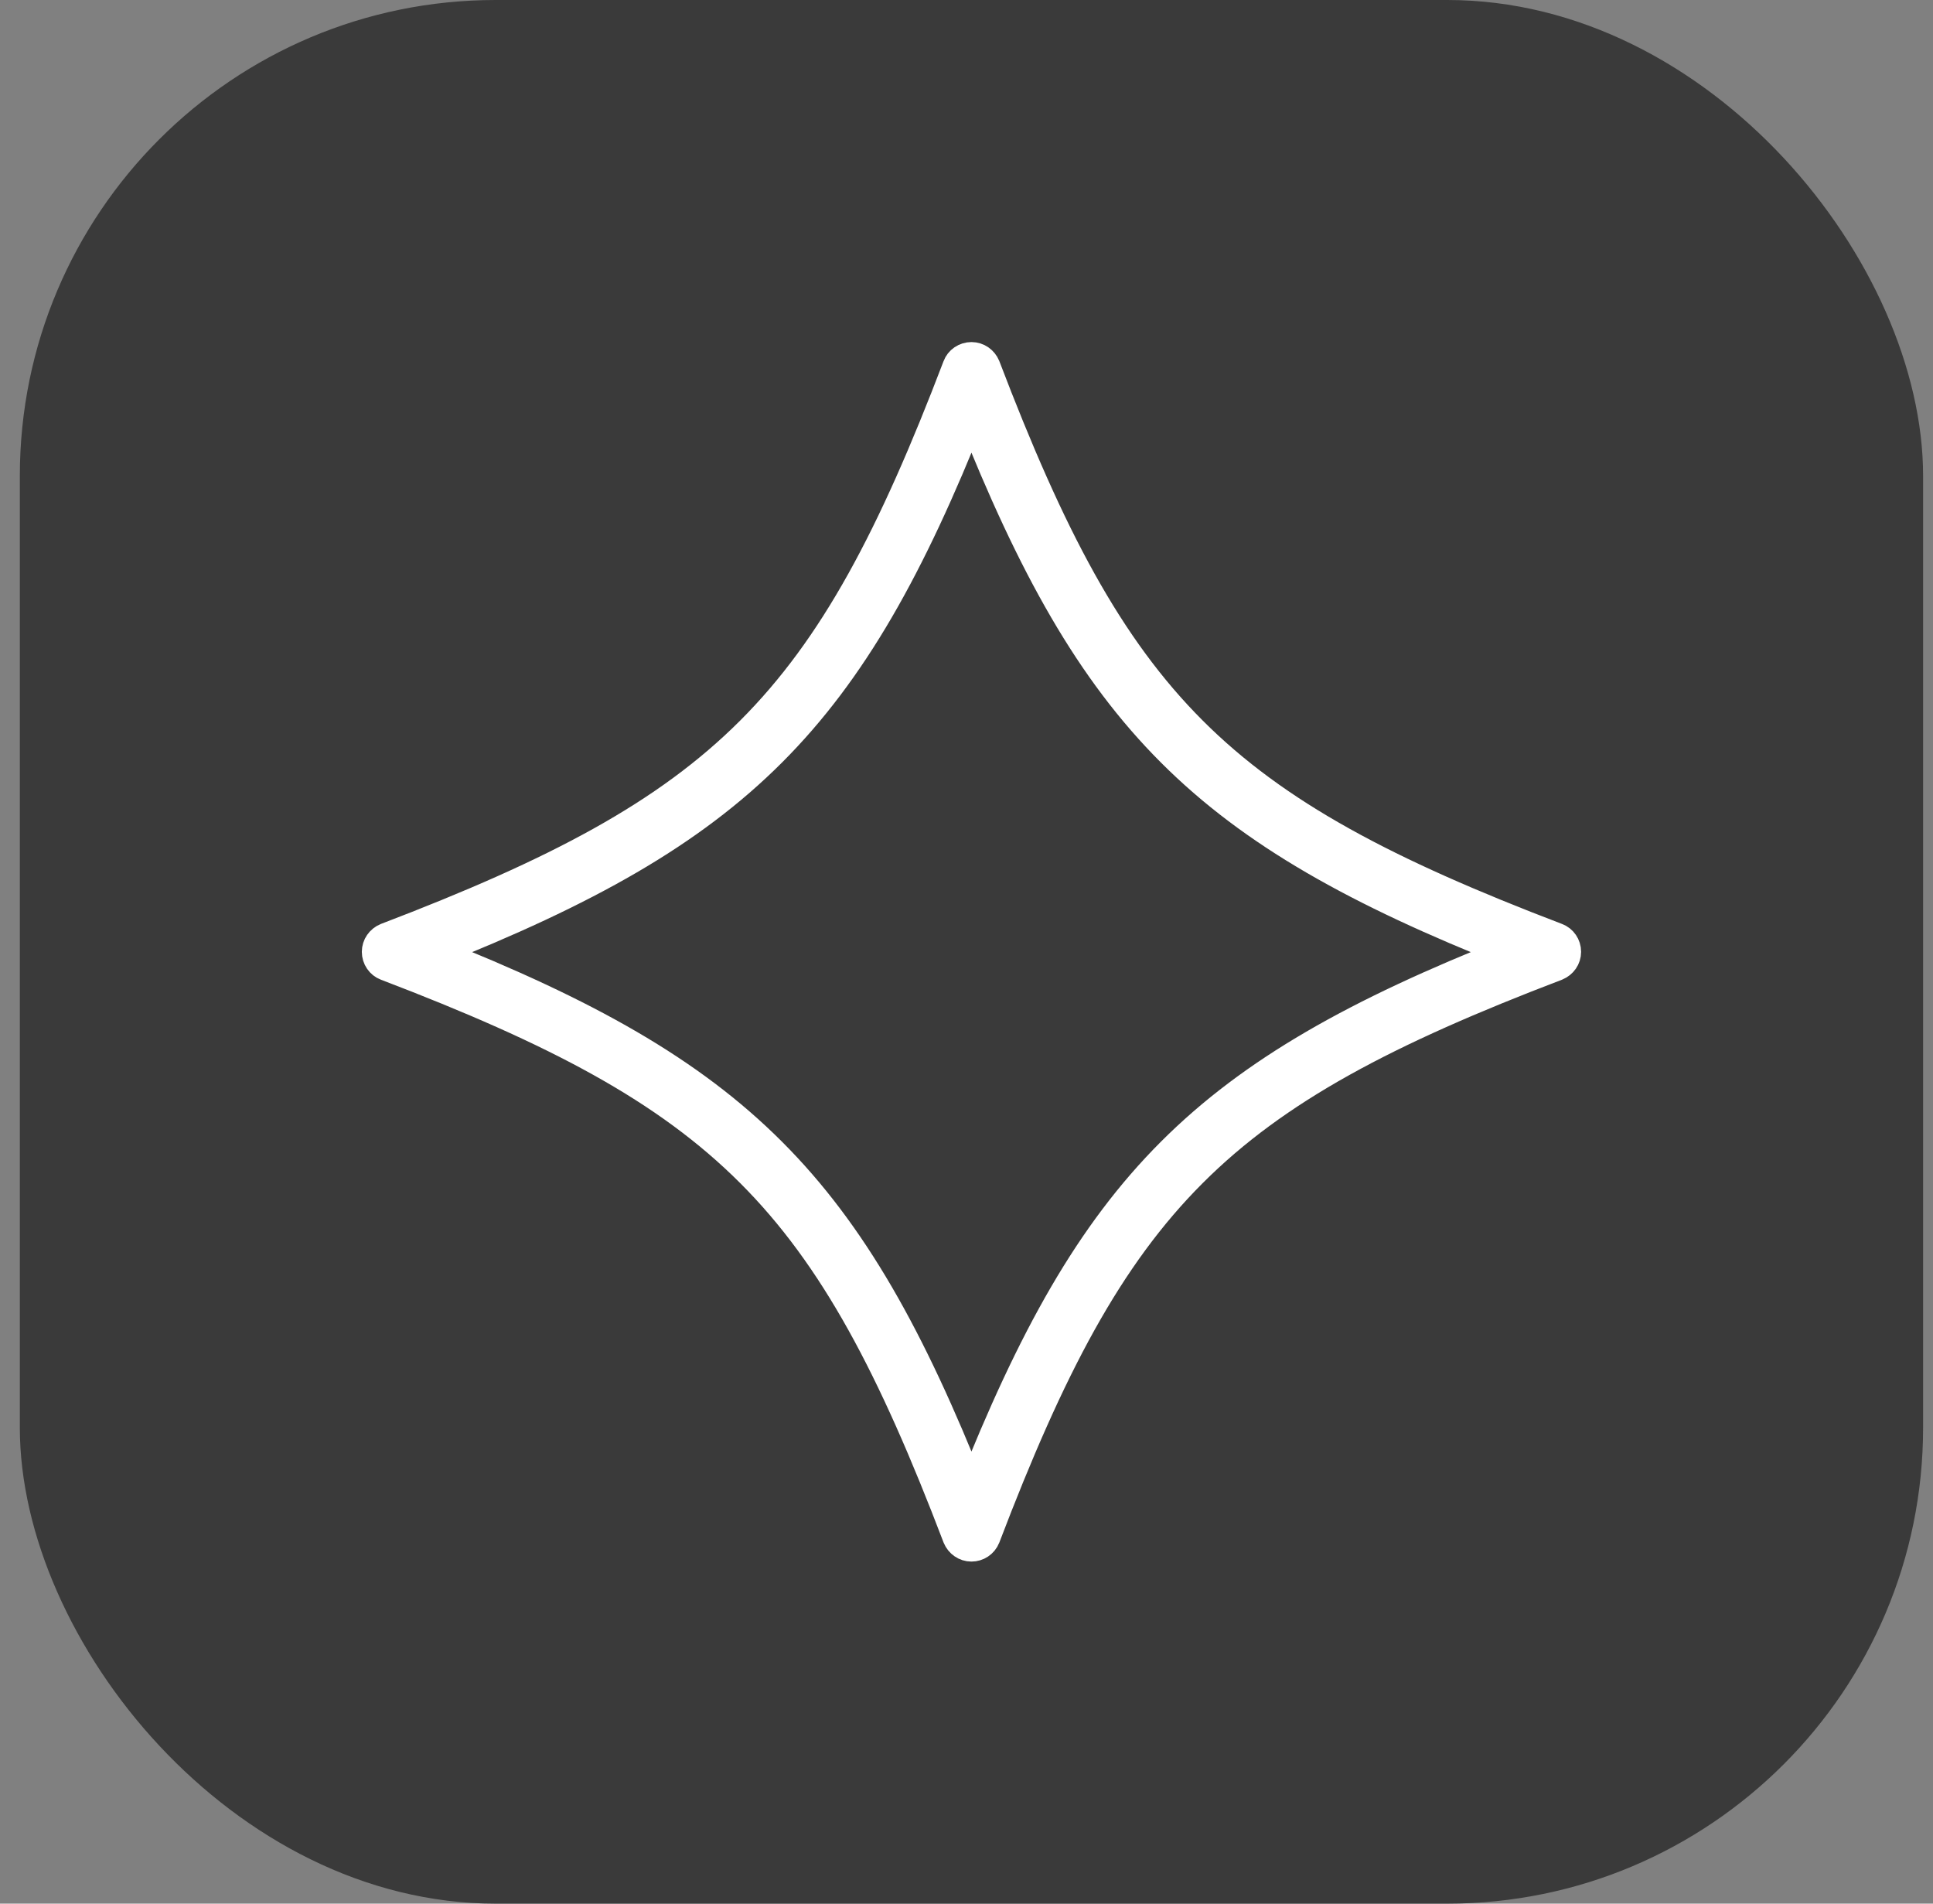
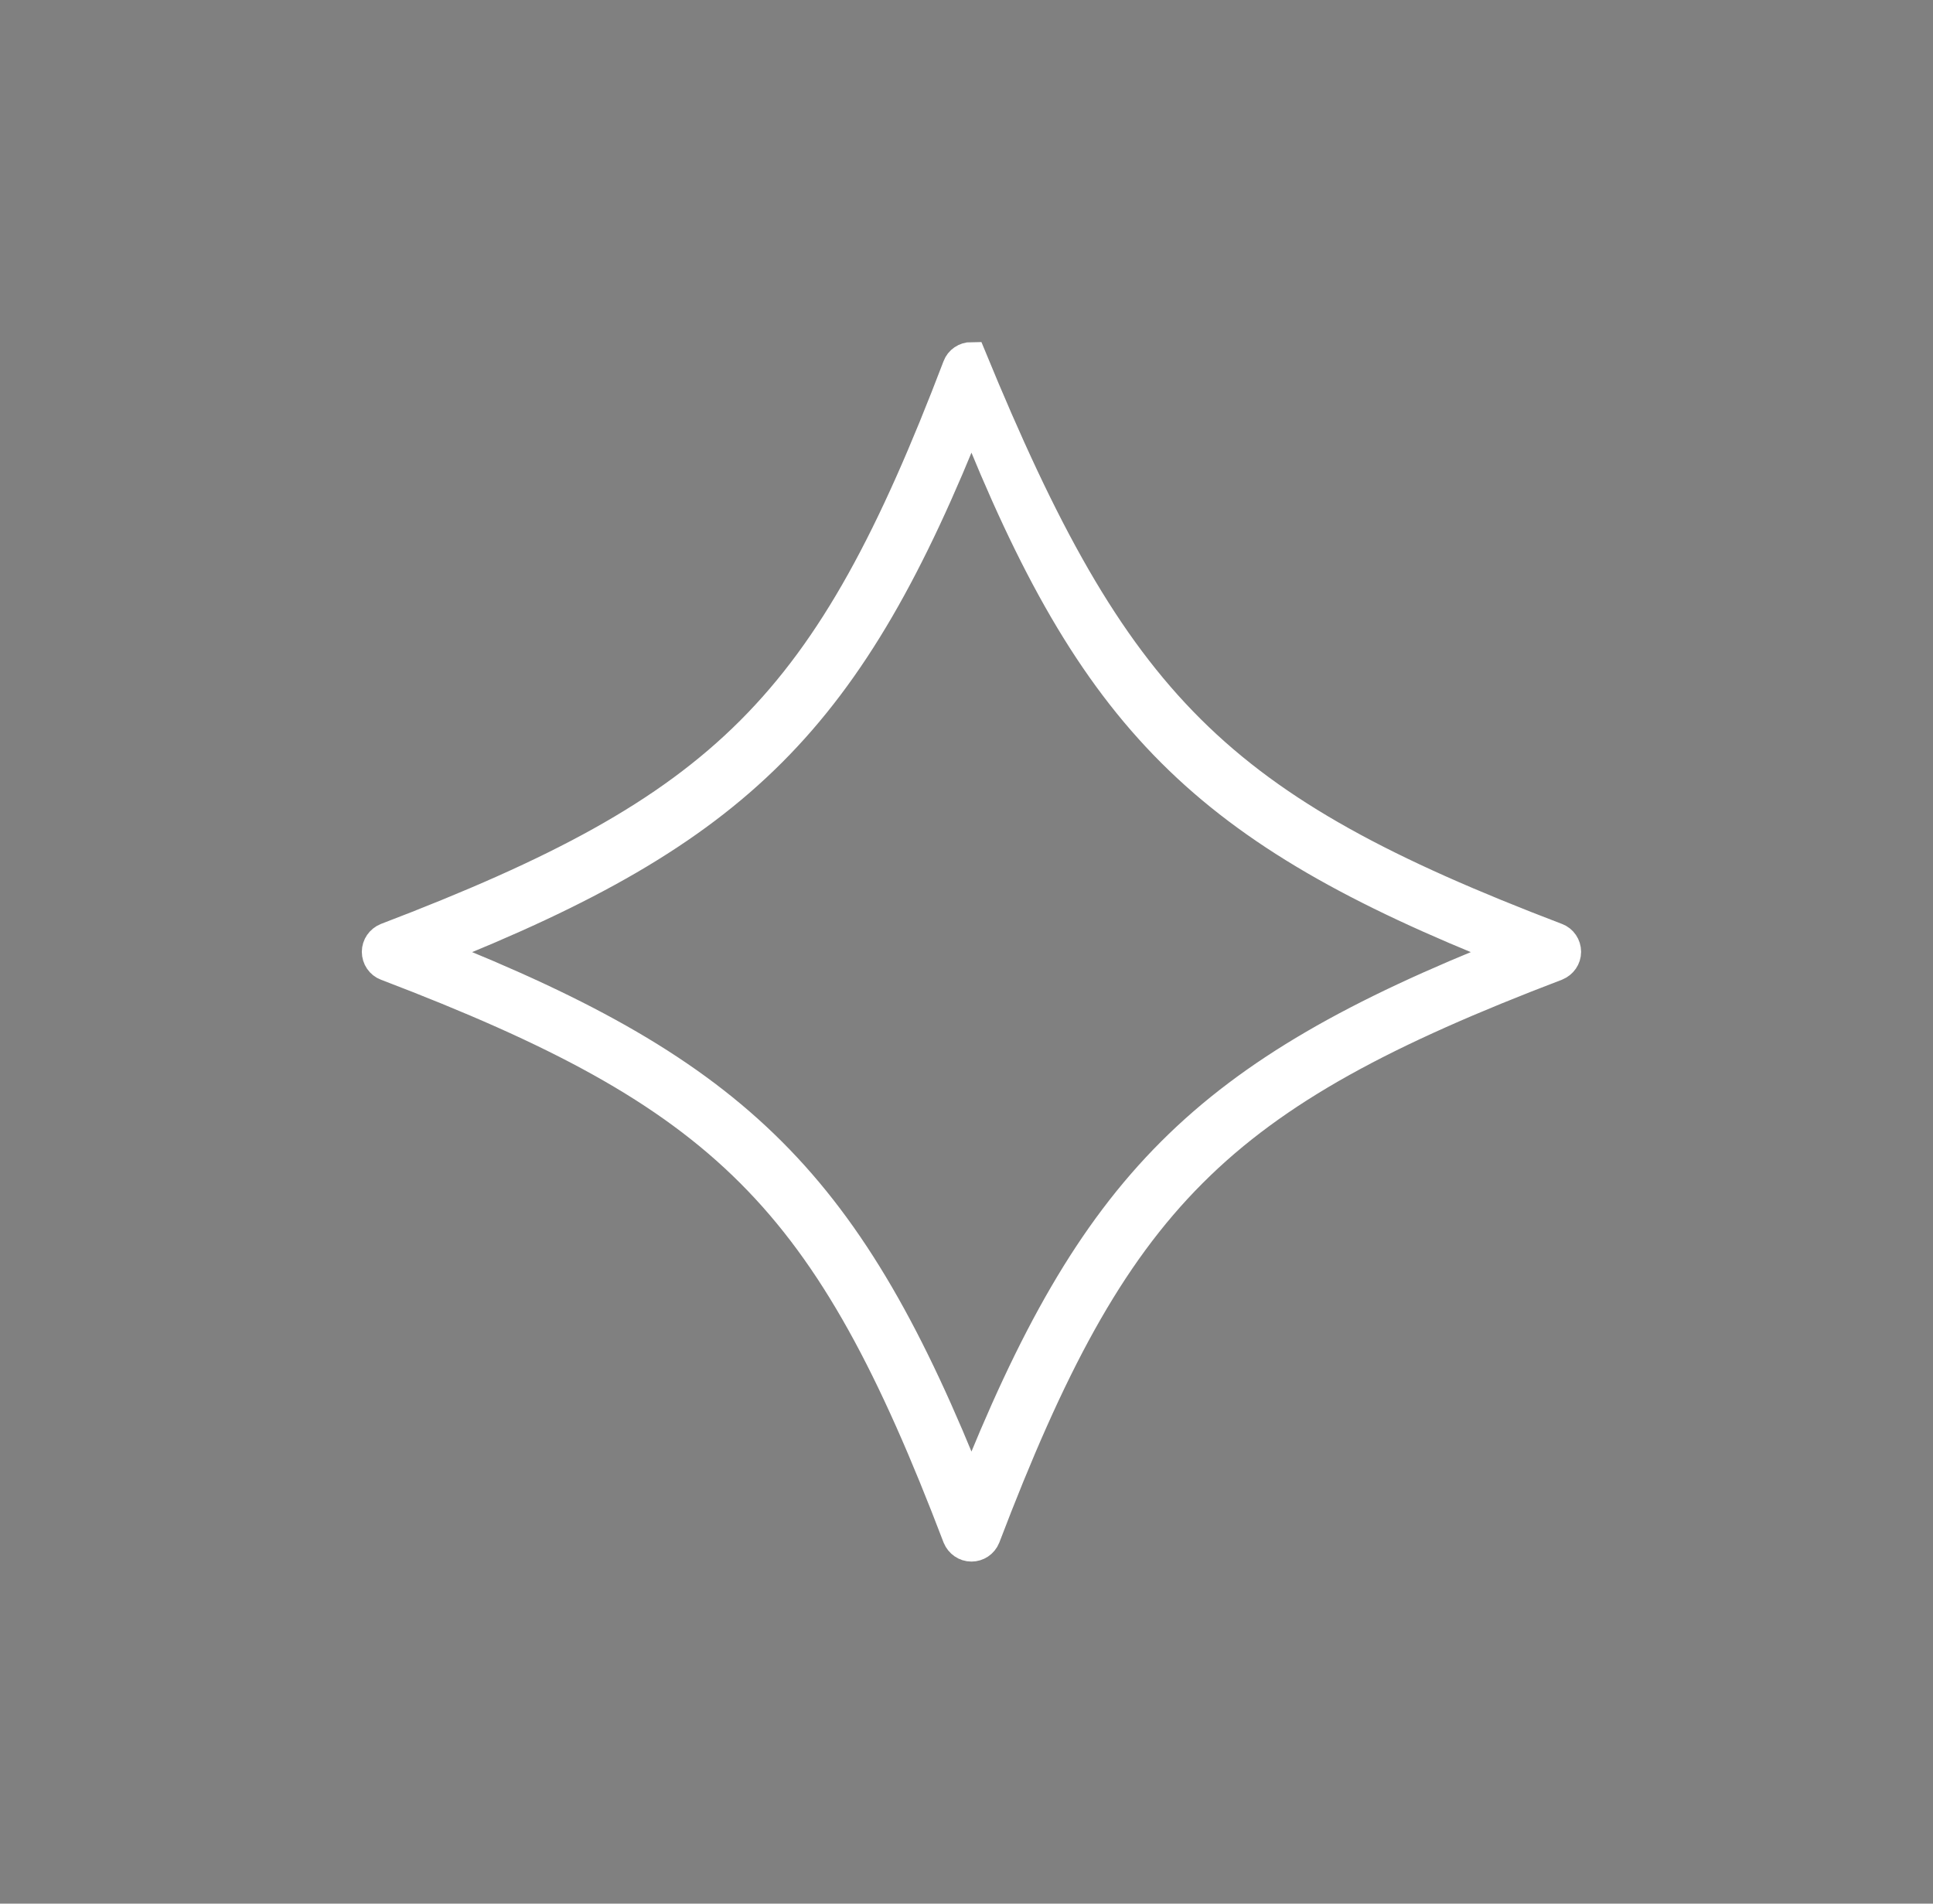
<svg xmlns="http://www.w3.org/2000/svg" width="65" height="64" viewBox="0 0 65 64" fill="none">
  <rect x="0" y="0" width="65" height="64" fill="#808080" stroke="none" />
-   <rect x="0.667" width="64" height="64" rx="16" fill="#3A3A3A" />
-   <path d="M32.667 52C32.456 52 32.276 51.87 32.196 51.68C27.834 40.244 24.422 36.832 12.987 32.47C12.797 32.4 12.667 32.21 12.667 32C12.667 31.79 12.797 31.61 12.987 31.53C24.422 27.168 27.834 23.756 32.196 12.32C32.266 12.13 32.456 12 32.667 12C32.877 12 33.057 12.13 33.137 12.32C37.499 23.756 40.911 27.168 52.346 31.53C52.537 31.6 52.667 31.79 52.667 32C52.667 32.21 52.537 32.39 52.346 32.47C40.911 36.832 37.499 40.244 33.137 51.68C33.057 51.88 32.867 52 32.667 52ZM14.548 32.01C24.863 36.102 28.575 39.814 32.667 50.129C36.759 39.814 40.471 36.102 50.786 32.01C40.471 27.918 36.759 24.206 32.667 13.891C28.575 24.206 24.863 27.918 14.548 32.01Z" fill="white" stroke="white" />
+   <path d="M32.667 52C32.456 52 32.276 51.87 32.196 51.68C27.834 40.244 24.422 36.832 12.987 32.47C12.797 32.4 12.667 32.21 12.667 32C12.667 31.79 12.797 31.61 12.987 31.53C24.422 27.168 27.834 23.756 32.196 12.32C32.266 12.13 32.456 12 32.667 12C37.499 23.756 40.911 27.168 52.346 31.53C52.537 31.6 52.667 31.79 52.667 32C52.667 32.21 52.537 32.39 52.346 32.47C40.911 36.832 37.499 40.244 33.137 51.68C33.057 51.88 32.867 52 32.667 52ZM14.548 32.01C24.863 36.102 28.575 39.814 32.667 50.129C36.759 39.814 40.471 36.102 50.786 32.01C40.471 27.918 36.759 24.206 32.667 13.891C28.575 24.206 24.863 27.918 14.548 32.01Z" fill="white" stroke="white" />
</svg>